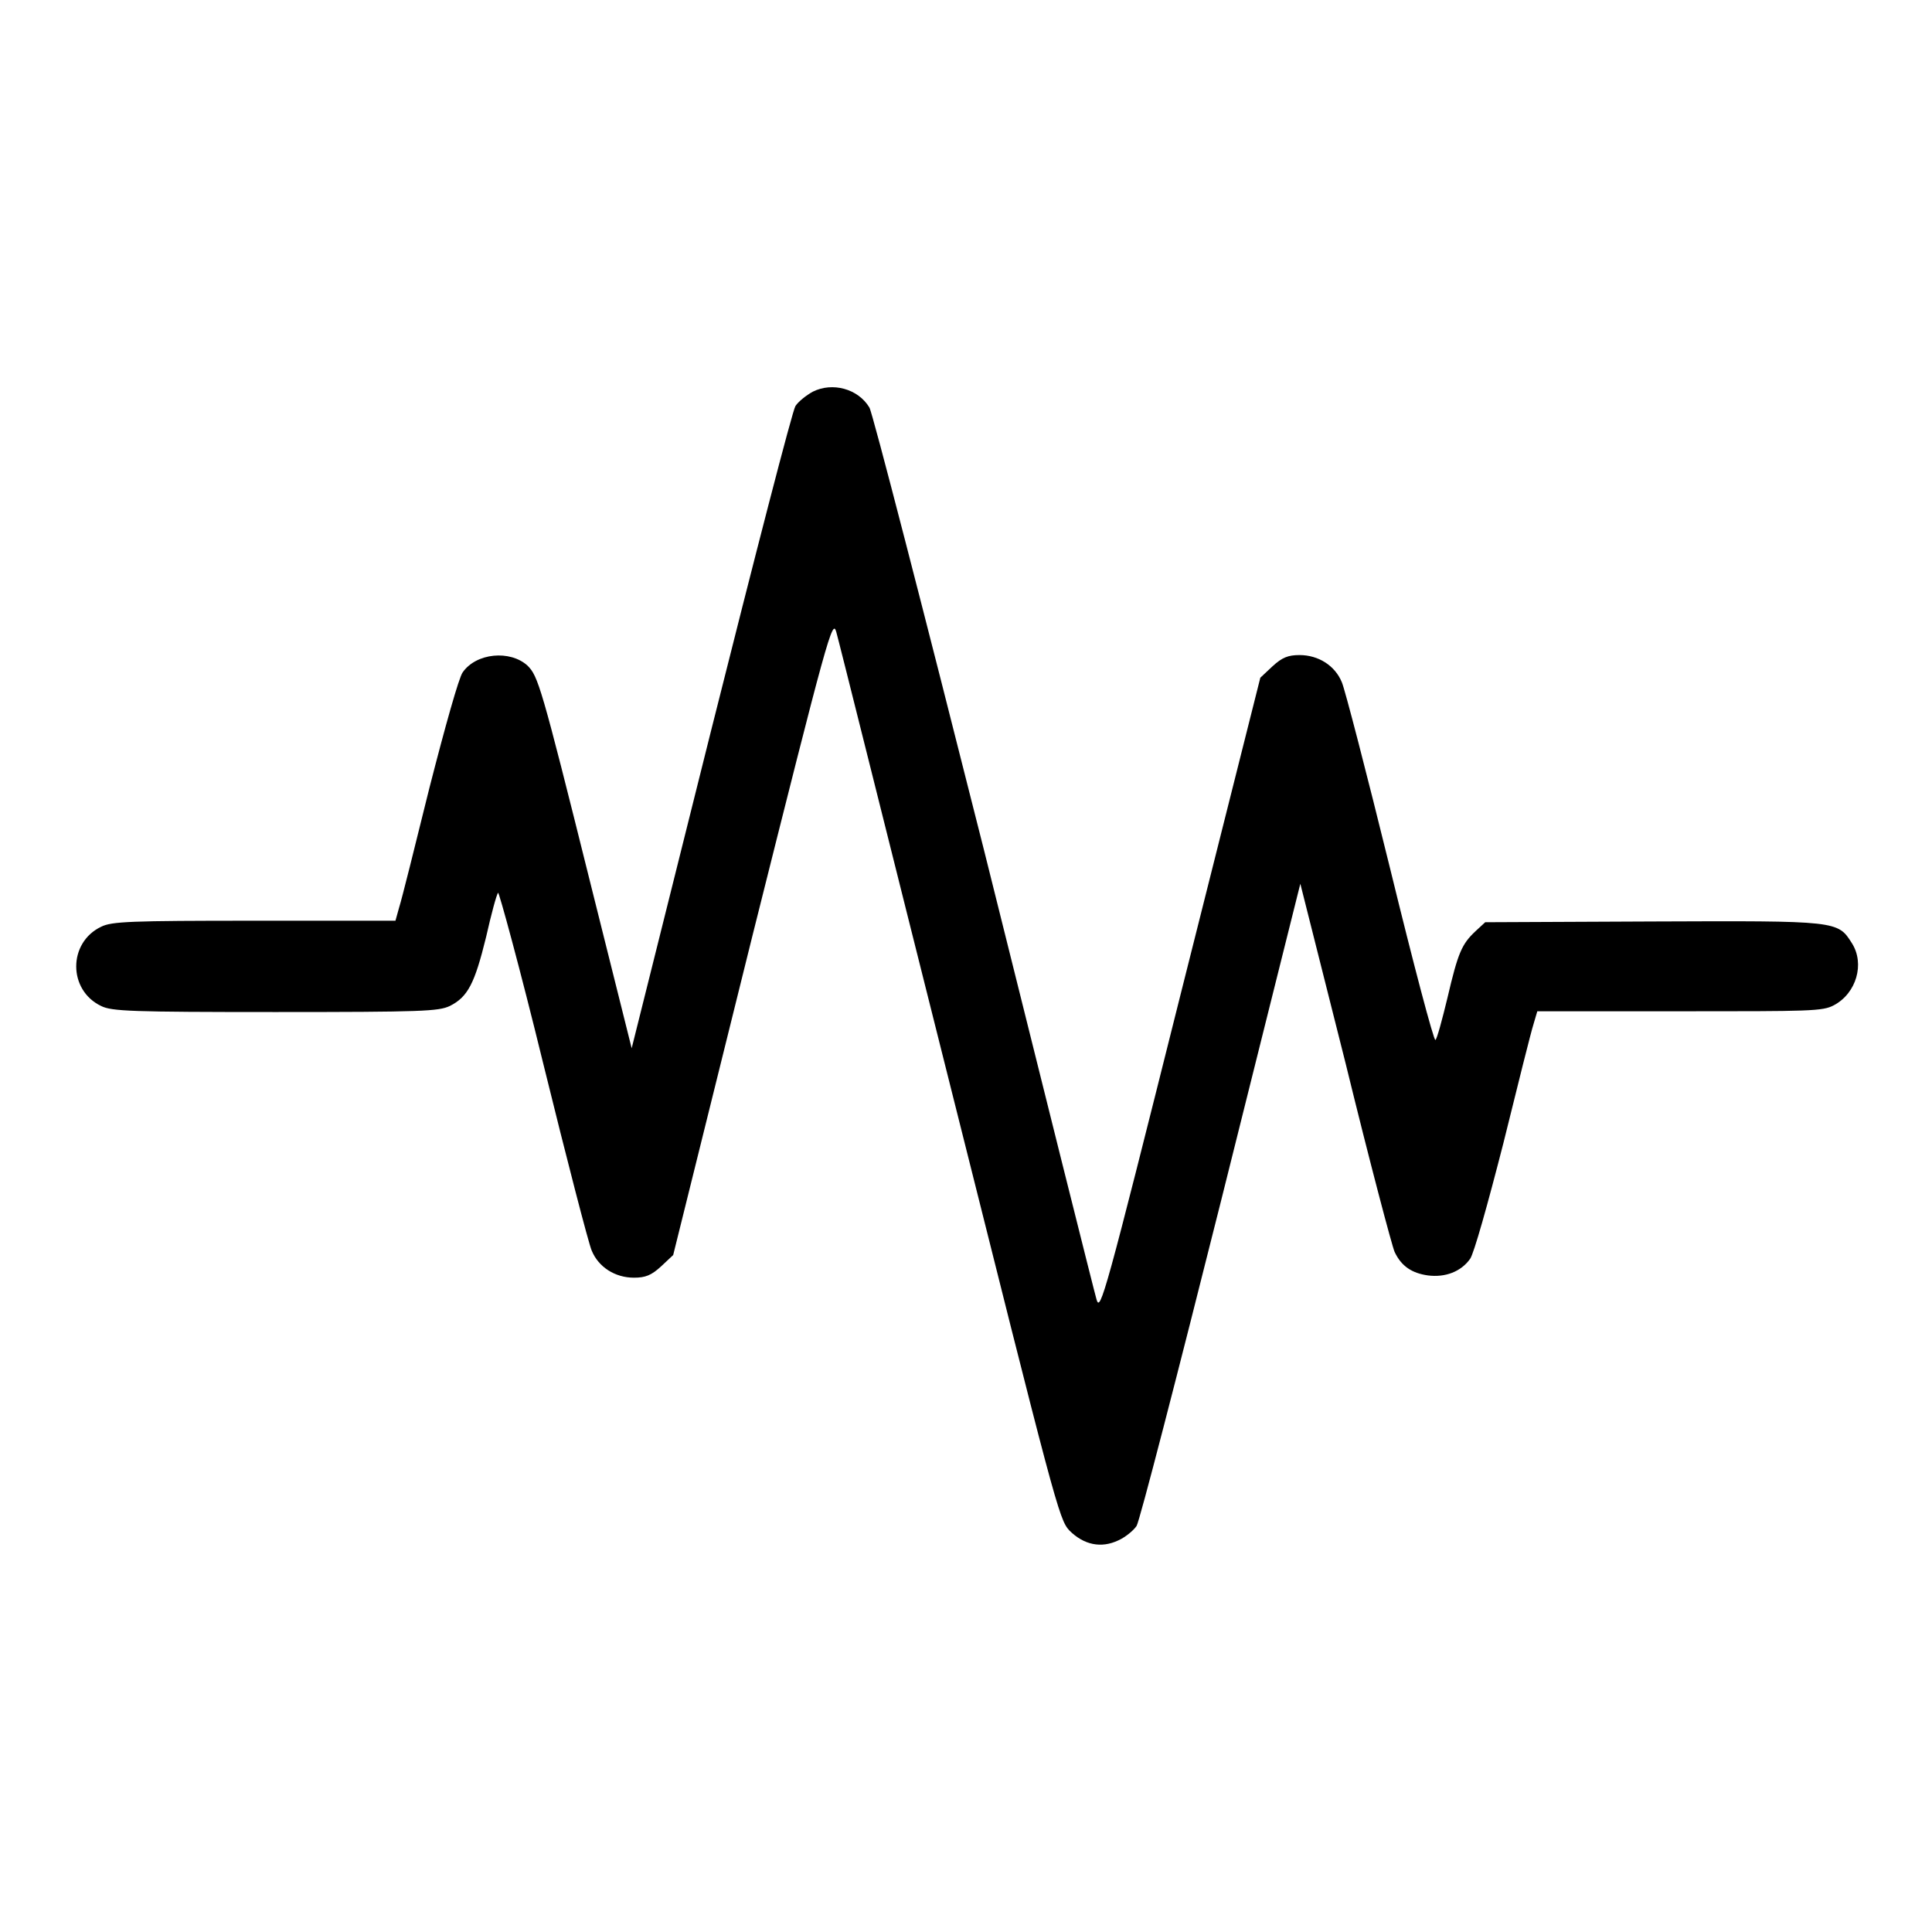
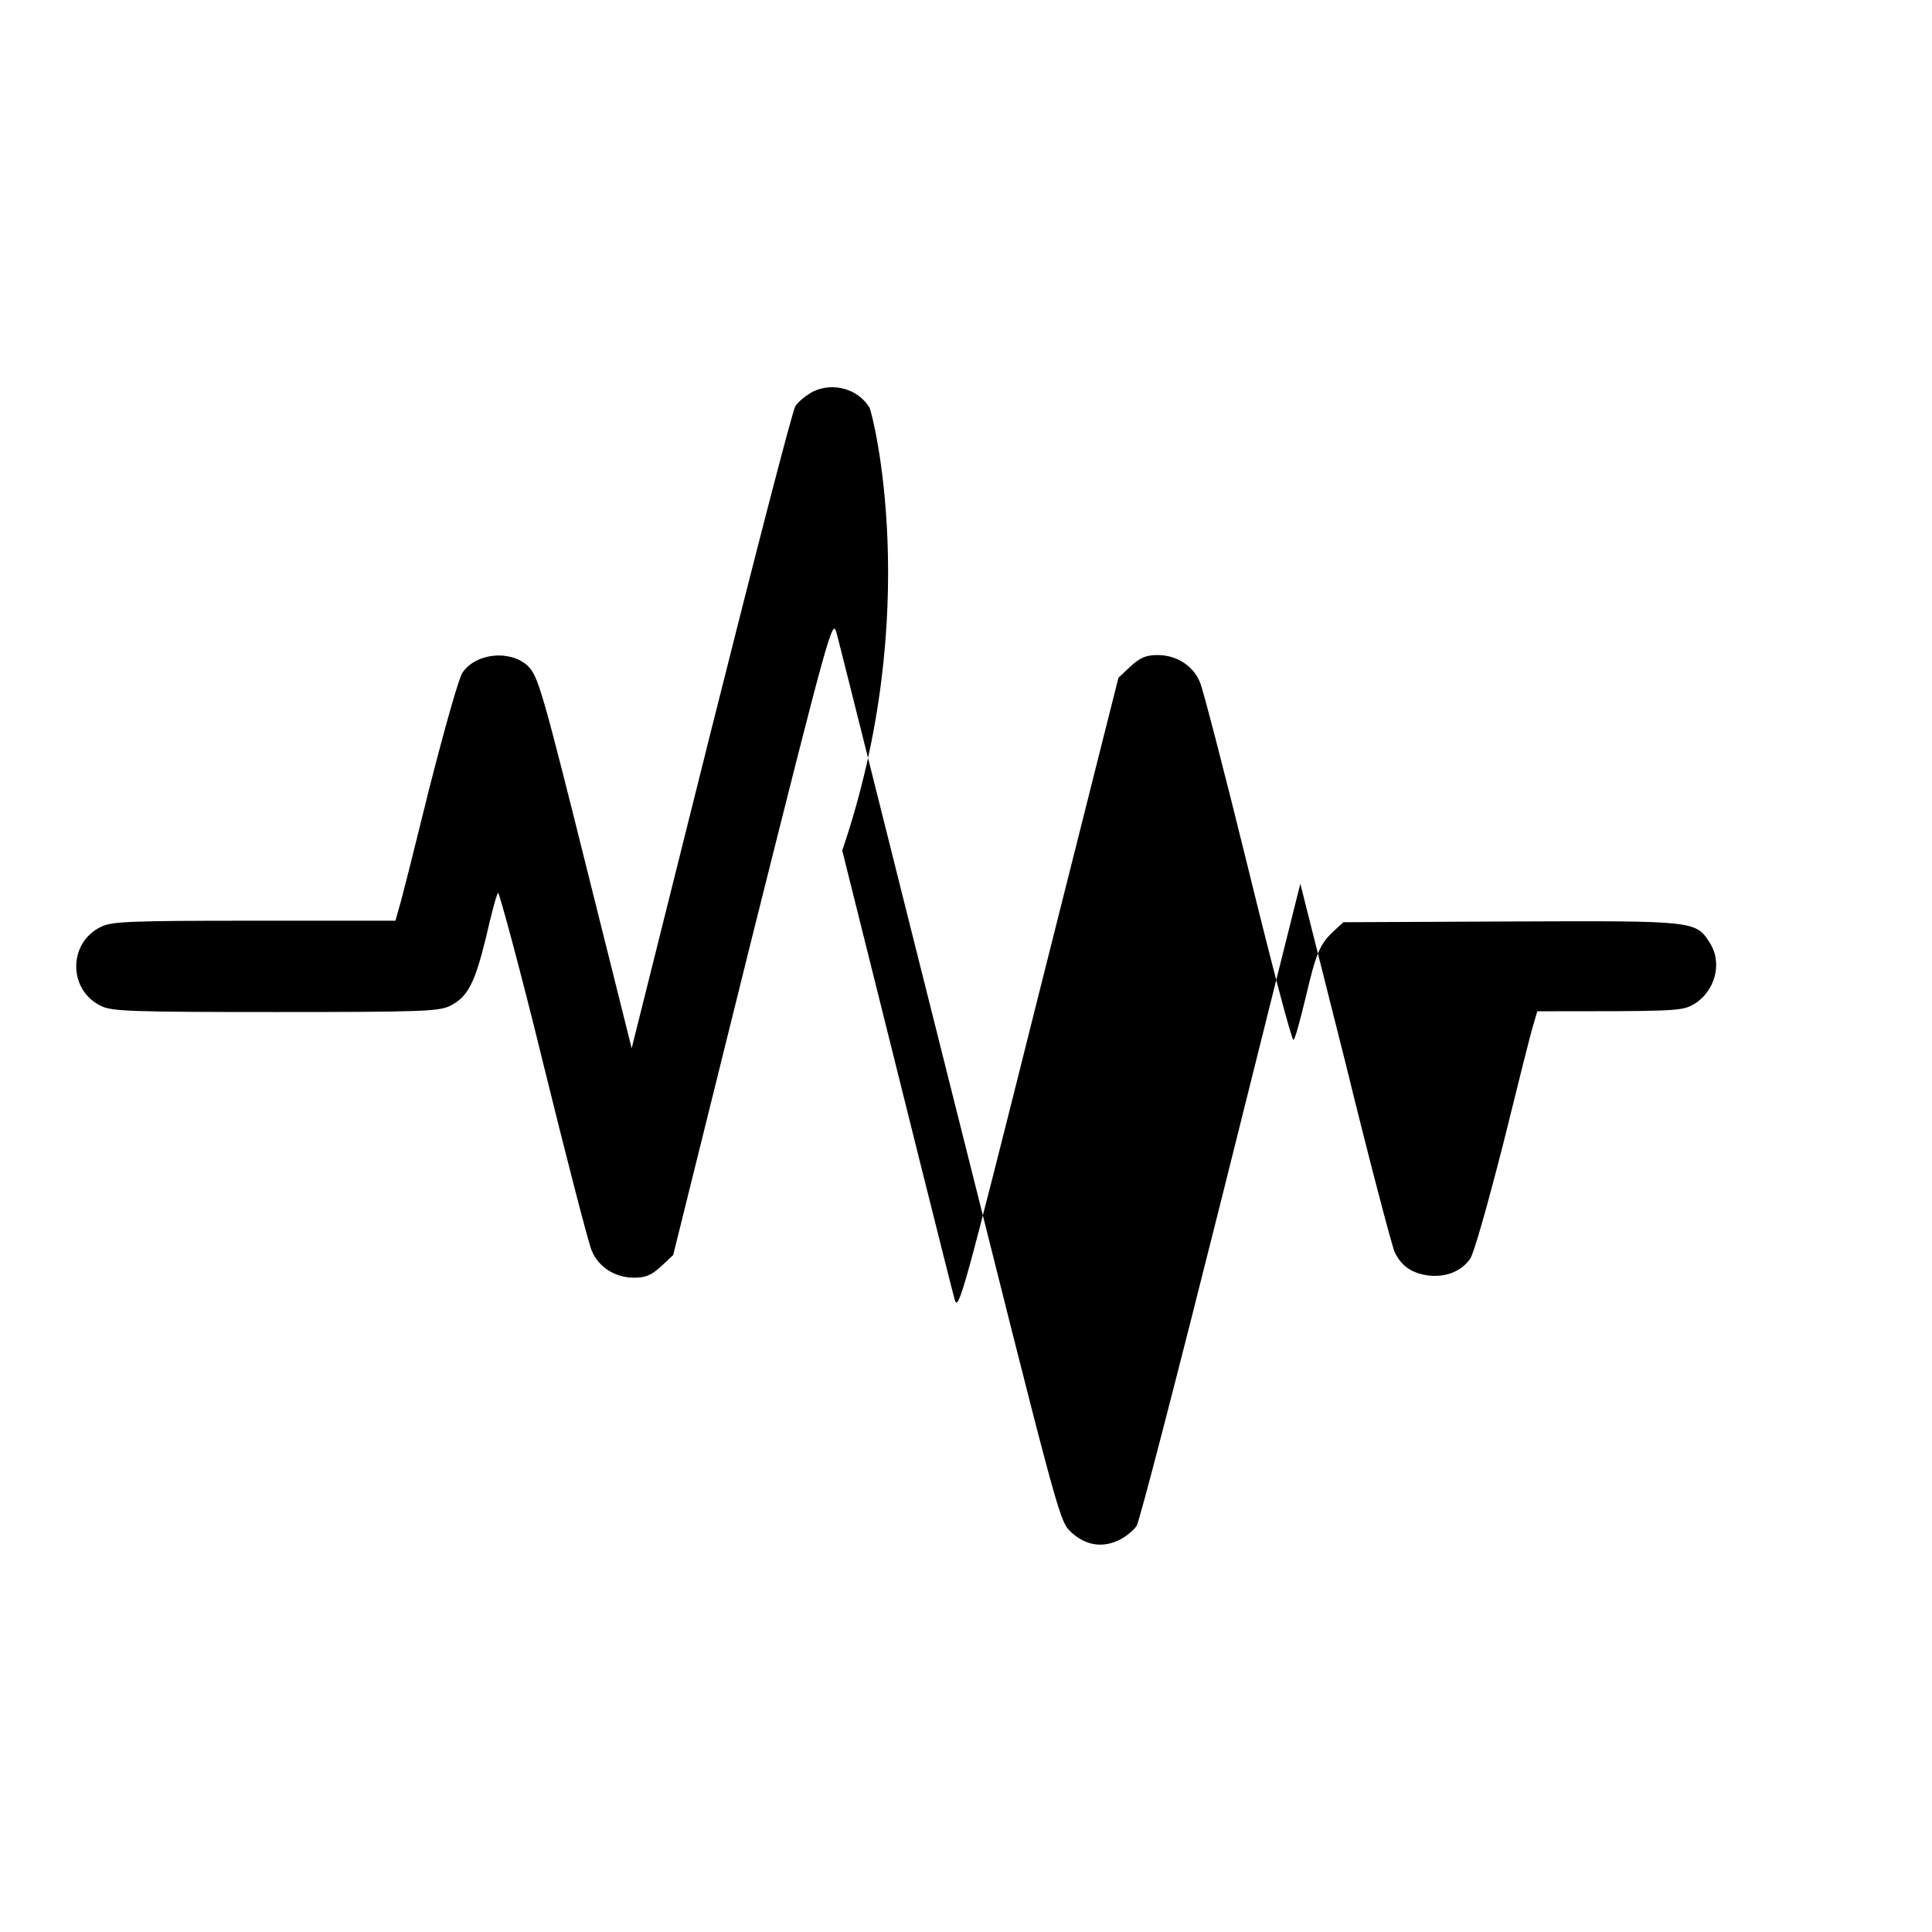
<svg xmlns="http://www.w3.org/2000/svg" version="1.1" x="0px" y="0px" viewBox="0 0 256 256" enable-background="new 0 0 256 256" xml:space="preserve">
  <g>
    <g>
      <g>
-         <path fill="#000000" d="M107.7,51.9c-0.9,0.5-1.9,1.3-2.3,1.9c-0.4,0.6-5.4,20-11.2,43.1l-10.5,42l-5.5-22c-6.5-26.1-6.9-27.3-8.3-28.7c-2.3-2.1-6.8-1.7-8.6,0.9c-0.5,0.7-2.3,7.1-4.4,15.3c-1.9,7.7-3.7,14.9-4,15.8l-0.5,1.8H33.8c-16.6,0-19,0.1-20.4,0.8c-4.4,2.1-4.4,8.4,0,10.5c1.4,0.7,4,0.8,23.1,0.8c19.5,0,21.6-0.1,23.1-0.8c2.4-1.2,3.3-3,4.8-9.1c0.7-3.1,1.4-5.7,1.6-5.9c0.1-0.2,2.9,10,6,22.7c3.1,12.6,6,23.8,6.4,24.7c0.9,2.2,3.1,3.6,5.6,3.6c1.5,0,2.3-0.3,3.6-1.5l1.6-1.5L99.7,124c10-39.9,10.6-42,11.1-40.3c0.3,1,7,27.9,15,59.7c14,55.8,14.5,57.9,15.9,59.4c1.9,1.9,4.2,2.4,6.5,1.3c0.9-0.4,2-1.3,2.4-1.9c0.4-0.6,5.4-20,11.2-43.1l10.5-42l6,23.8c3.2,13.1,6.2,24.4,6.5,25c0.9,1.9,2.3,2.8,4.4,3.1c2.3,0.3,4.4-0.5,5.6-2.2c0.5-0.7,2.3-7.1,4.4-15.3c1.9-7.7,3.7-14.9,4-15.8l0.5-1.7h18.8c17.4,0,19,0,20.5-0.8c3-1.6,4.1-5.5,2.4-8.2c-1.9-3-1.8-3-26.4-2.9l-22.2,0.1l-1.3,1.2c-1.8,1.7-2.3,2.8-3.7,8.8c-0.7,2.9-1.4,5.5-1.6,5.6c-0.2,0.2-2.9-10-6-22.7c-3.1-12.6-6-23.8-6.4-24.7c-0.9-2.2-3.1-3.6-5.6-3.6c-1.5,0-2.3,0.3-3.6,1.5l-1.6,1.5l-10.6,42.1c-10,39.9-10.6,42-11.1,40.3c-0.3-1-7-27.8-14.9-59.5C122.4,81,115.6,54.6,115.2,54C113.7,51.5,110.3,50.6,107.7,51.9z" />
+         <path fill="#000000" d="M107.7,51.9c-0.9,0.5-1.9,1.3-2.3,1.9c-0.4,0.6-5.4,20-11.2,43.1l-10.5,42l-5.5-22c-6.5-26.1-6.9-27.3-8.3-28.7c-2.3-2.1-6.8-1.7-8.6,0.9c-0.5,0.7-2.3,7.1-4.4,15.3c-1.9,7.7-3.7,14.9-4,15.8l-0.5,1.8H33.8c-16.6,0-19,0.1-20.4,0.8c-4.4,2.1-4.4,8.4,0,10.5c1.4,0.7,4,0.8,23.1,0.8c19.5,0,21.6-0.1,23.1-0.8c2.4-1.2,3.3-3,4.8-9.1c0.7-3.1,1.4-5.7,1.6-5.9c0.1-0.2,2.9,10,6,22.7c3.1,12.6,6,23.8,6.4,24.7c0.9,2.2,3.1,3.6,5.6,3.6c1.5,0,2.3-0.3,3.6-1.5l1.6-1.5L99.7,124c10-39.9,10.6-42,11.1-40.3c0.3,1,7,27.9,15,59.7c14,55.8,14.5,57.9,15.9,59.4c1.9,1.9,4.2,2.4,6.5,1.3c0.9-0.4,2-1.3,2.4-1.9c0.4-0.6,5.4-20,11.2-43.1l10.5-42l6,23.8c3.2,13.1,6.2,24.4,6.5,25c0.9,1.9,2.3,2.8,4.4,3.1c2.3,0.3,4.4-0.5,5.6-2.2c0.5-0.7,2.3-7.1,4.4-15.3c1.9-7.7,3.7-14.9,4-15.8l0.5-1.7c17.4,0,19,0,20.5-0.8c3-1.6,4.1-5.5,2.4-8.2c-1.9-3-1.8-3-26.4-2.9l-22.2,0.1l-1.3,1.2c-1.8,1.7-2.3,2.8-3.7,8.8c-0.7,2.9-1.4,5.5-1.6,5.6c-0.2,0.2-2.9-10-6-22.7c-3.1-12.6-6-23.8-6.4-24.7c-0.9-2.2-3.1-3.6-5.6-3.6c-1.5,0-2.3,0.3-3.6,1.5l-1.6,1.5l-10.6,42.1c-10,39.9-10.6,42-11.1,40.3c-0.3-1-7-27.8-14.9-59.5C122.4,81,115.6,54.6,115.2,54C113.7,51.5,110.3,50.6,107.7,51.9z" />
      </g>
    </g>
  </g>
</svg>